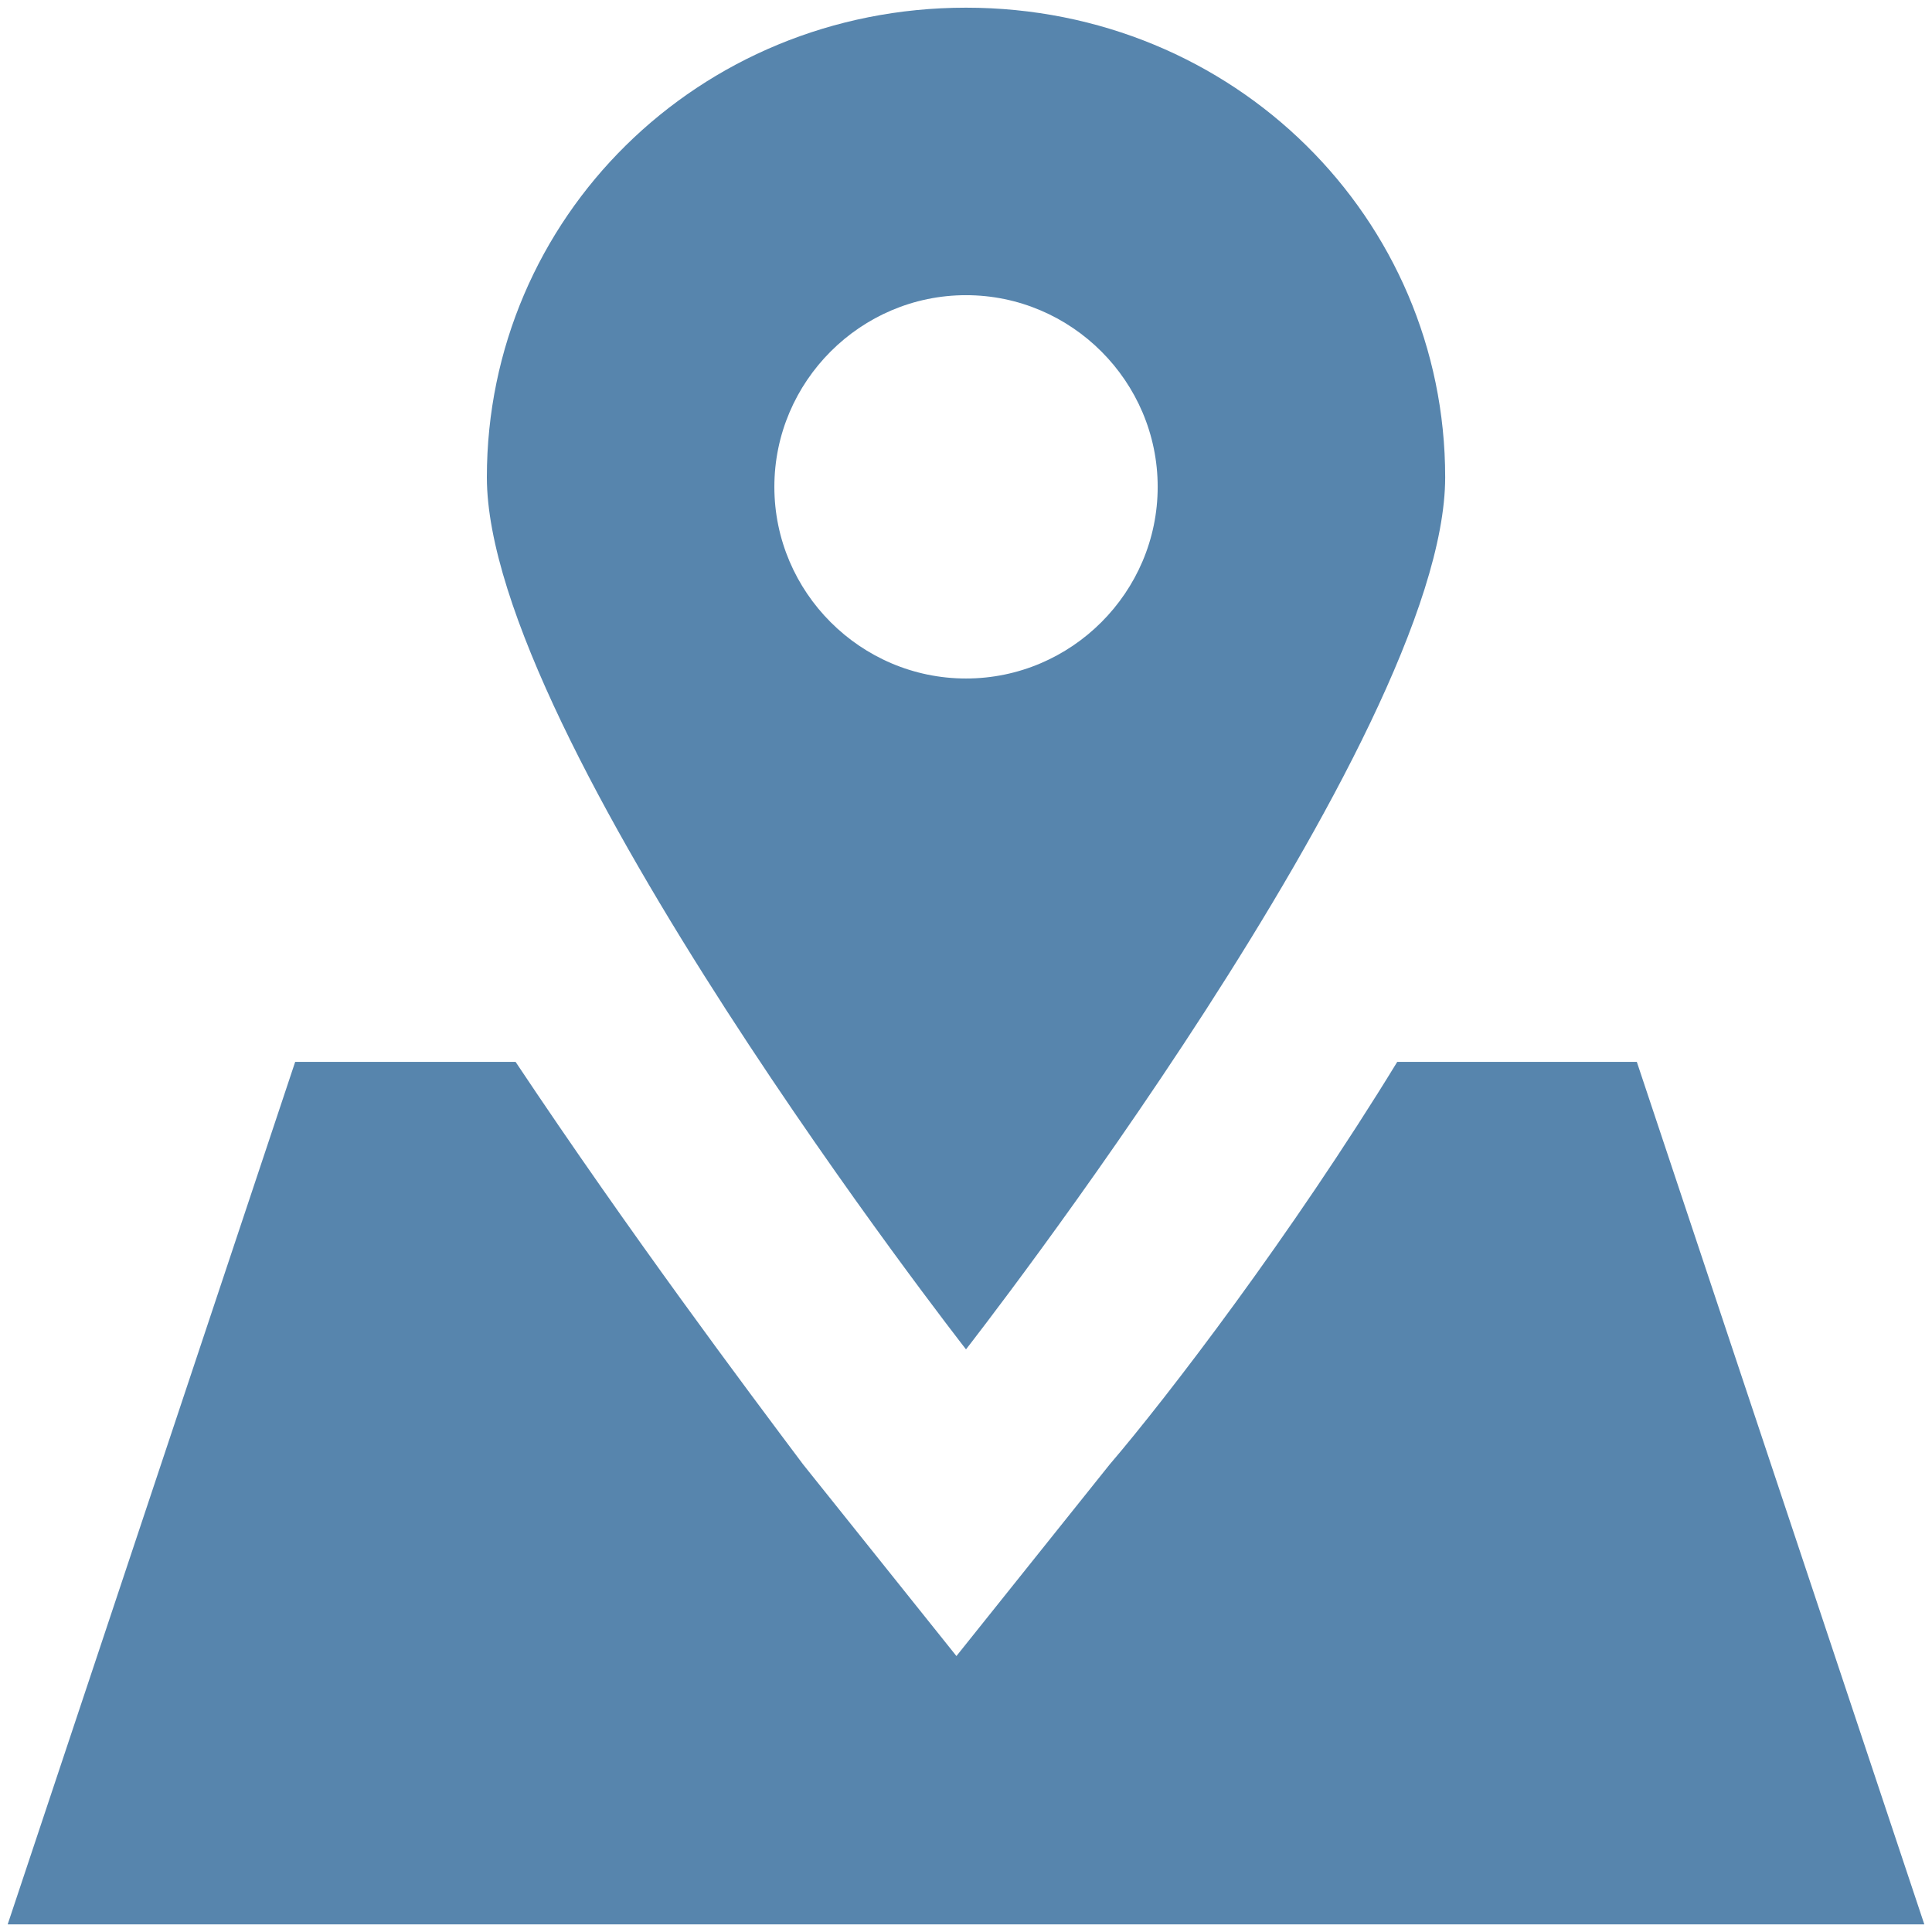
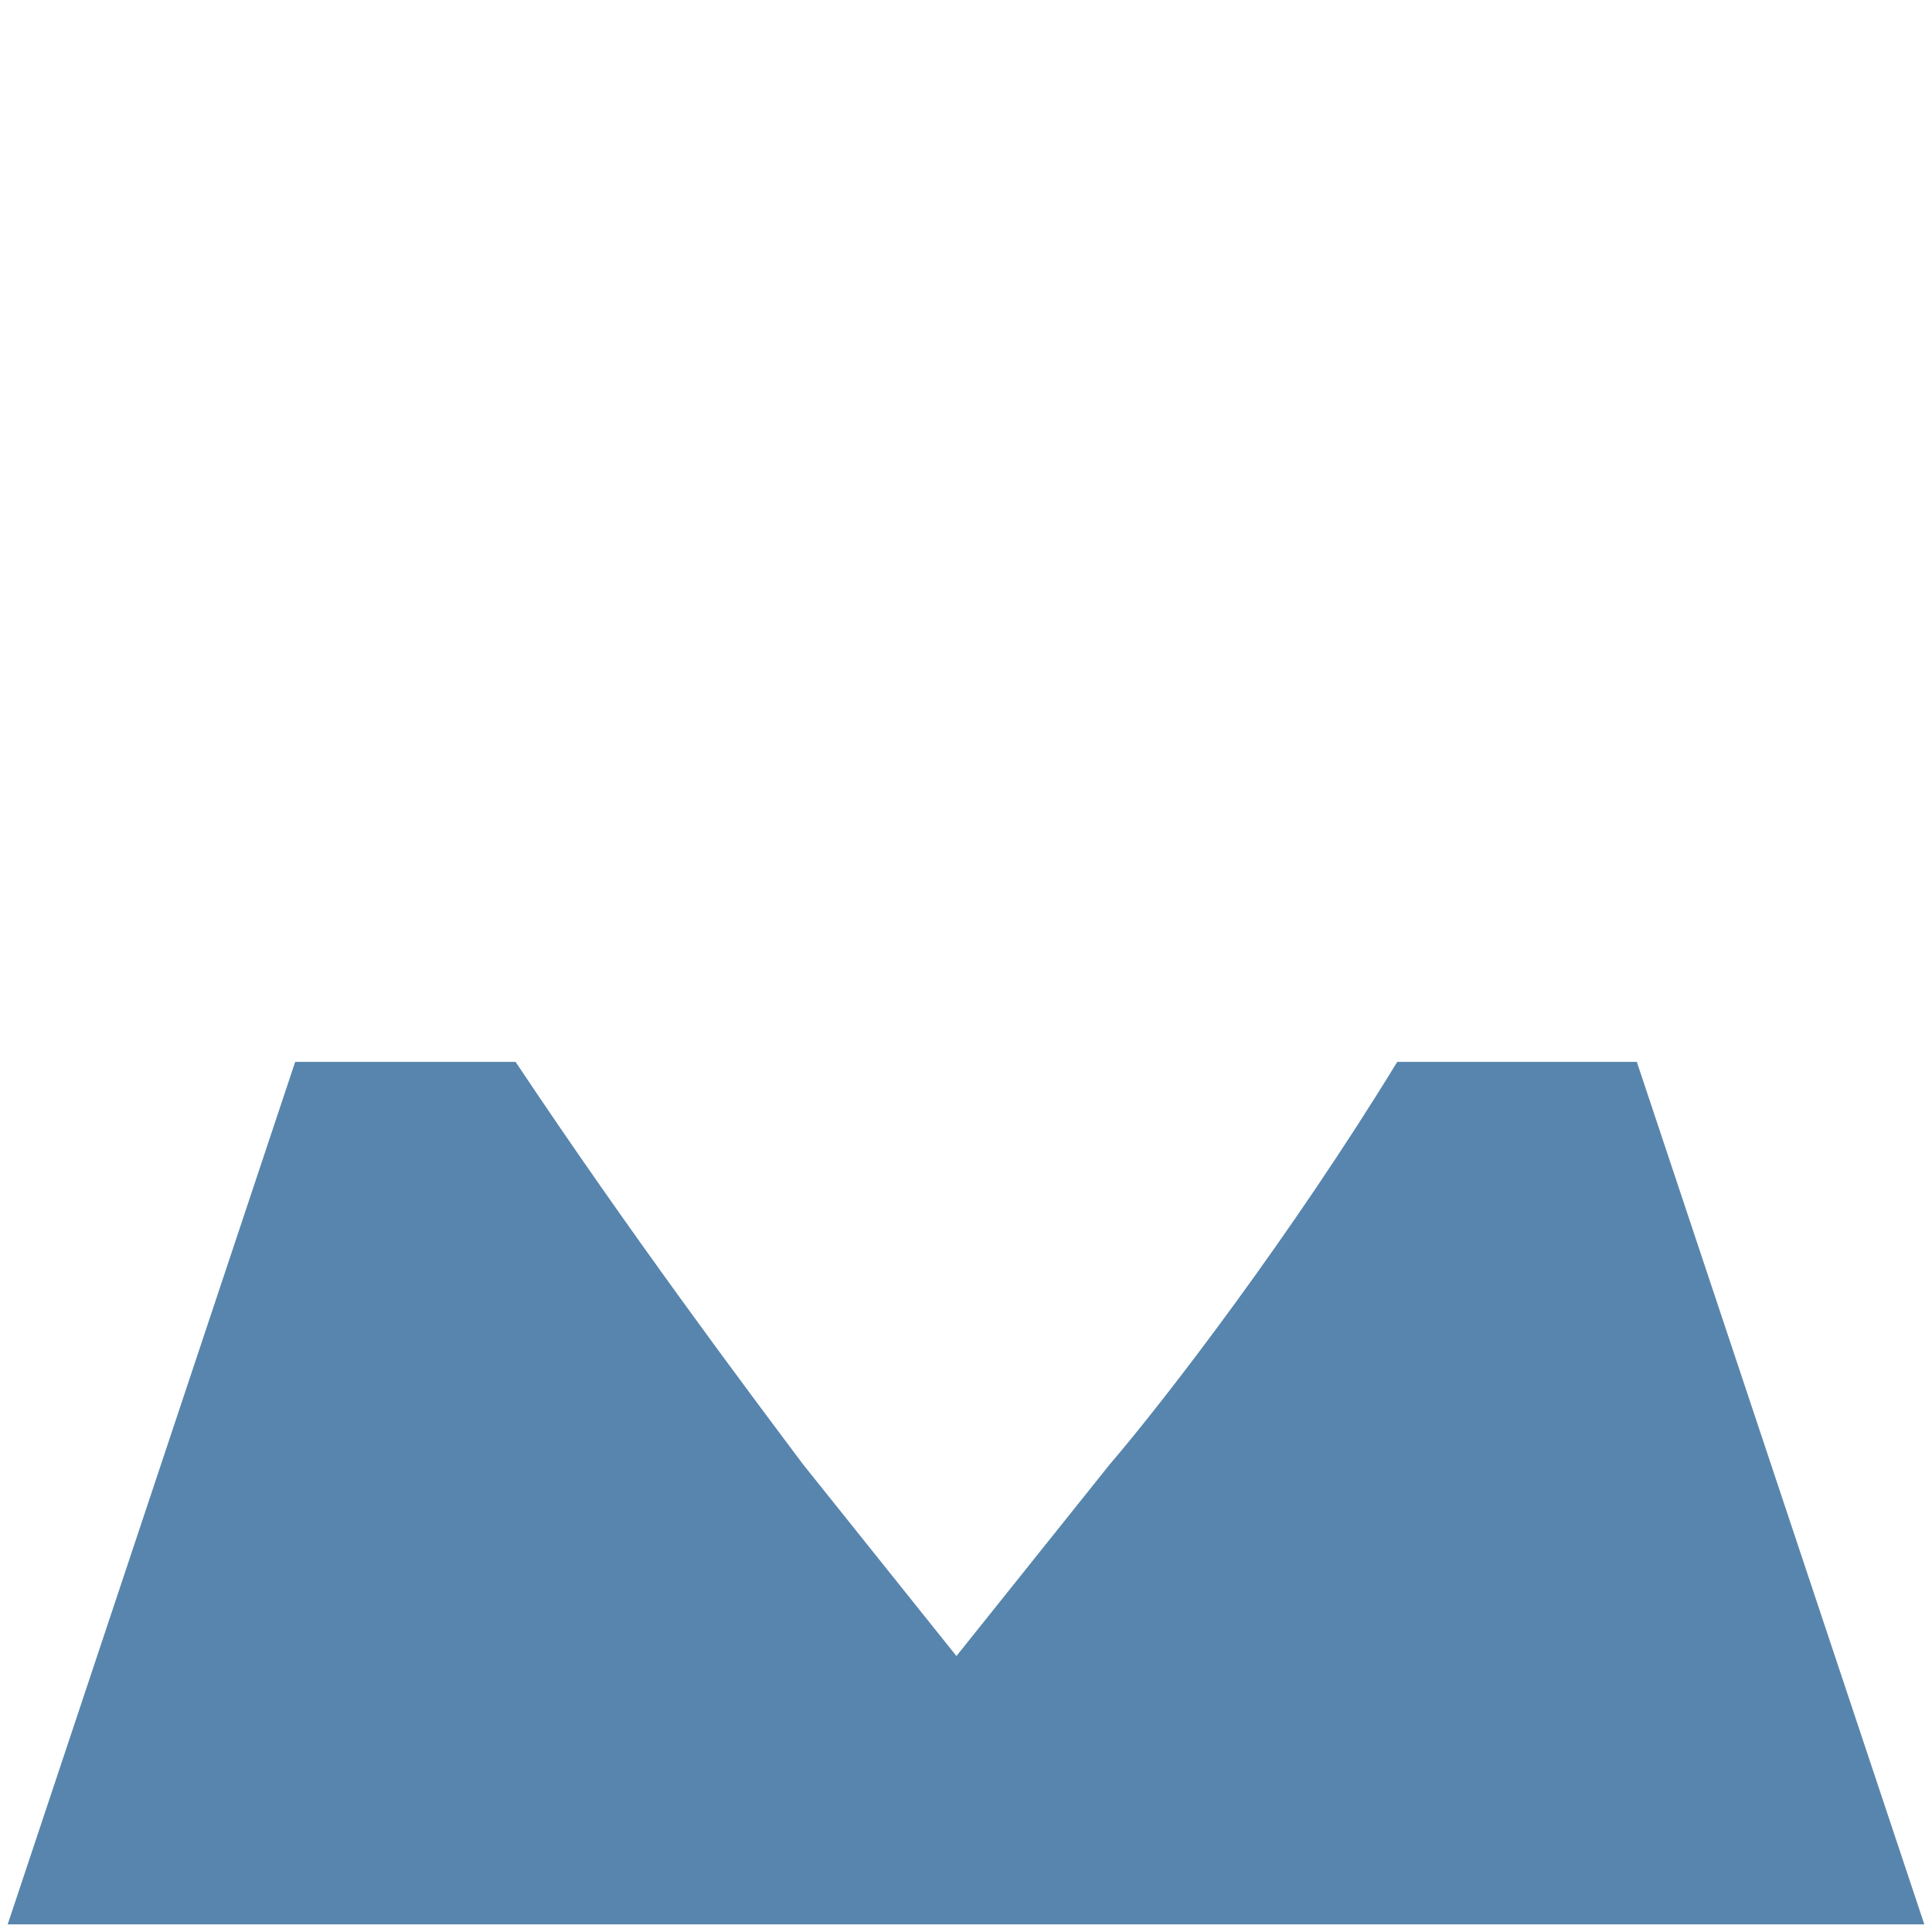
<svg xmlns="http://www.w3.org/2000/svg" width="42" height="42" viewBox="0 0 42 42" fill="none">
  <path d="M35.583 23.084H30.375C28.083 26.834 25.375 30.376 24.125 31.834L20.792 36.001L17.458 31.834C16.208 30.167 13.708 26.834 11.208 23.084H6.417L0.167 41.834H41.833L35.583 23.084Z" fill="#5785AD" />
-   <path d="M21 0.167C15.167 0.167 10.584 4.75 10.584 10.375C10.584 16 21 29.334 21 29.334C21 29.334 31.417 16 31.417 10.375C31.417 4.75 26.834 0.167 21 0.167ZM21 14.75C18.709 14.75 16.834 12.875 16.834 10.584C16.834 8.292 18.709 6.417 21 6.417C23.292 6.417 25.167 8.292 25.167 10.584C25.167 12.875 23.292 14.75 21 14.75Z" fill="#5785AD" />
</svg>